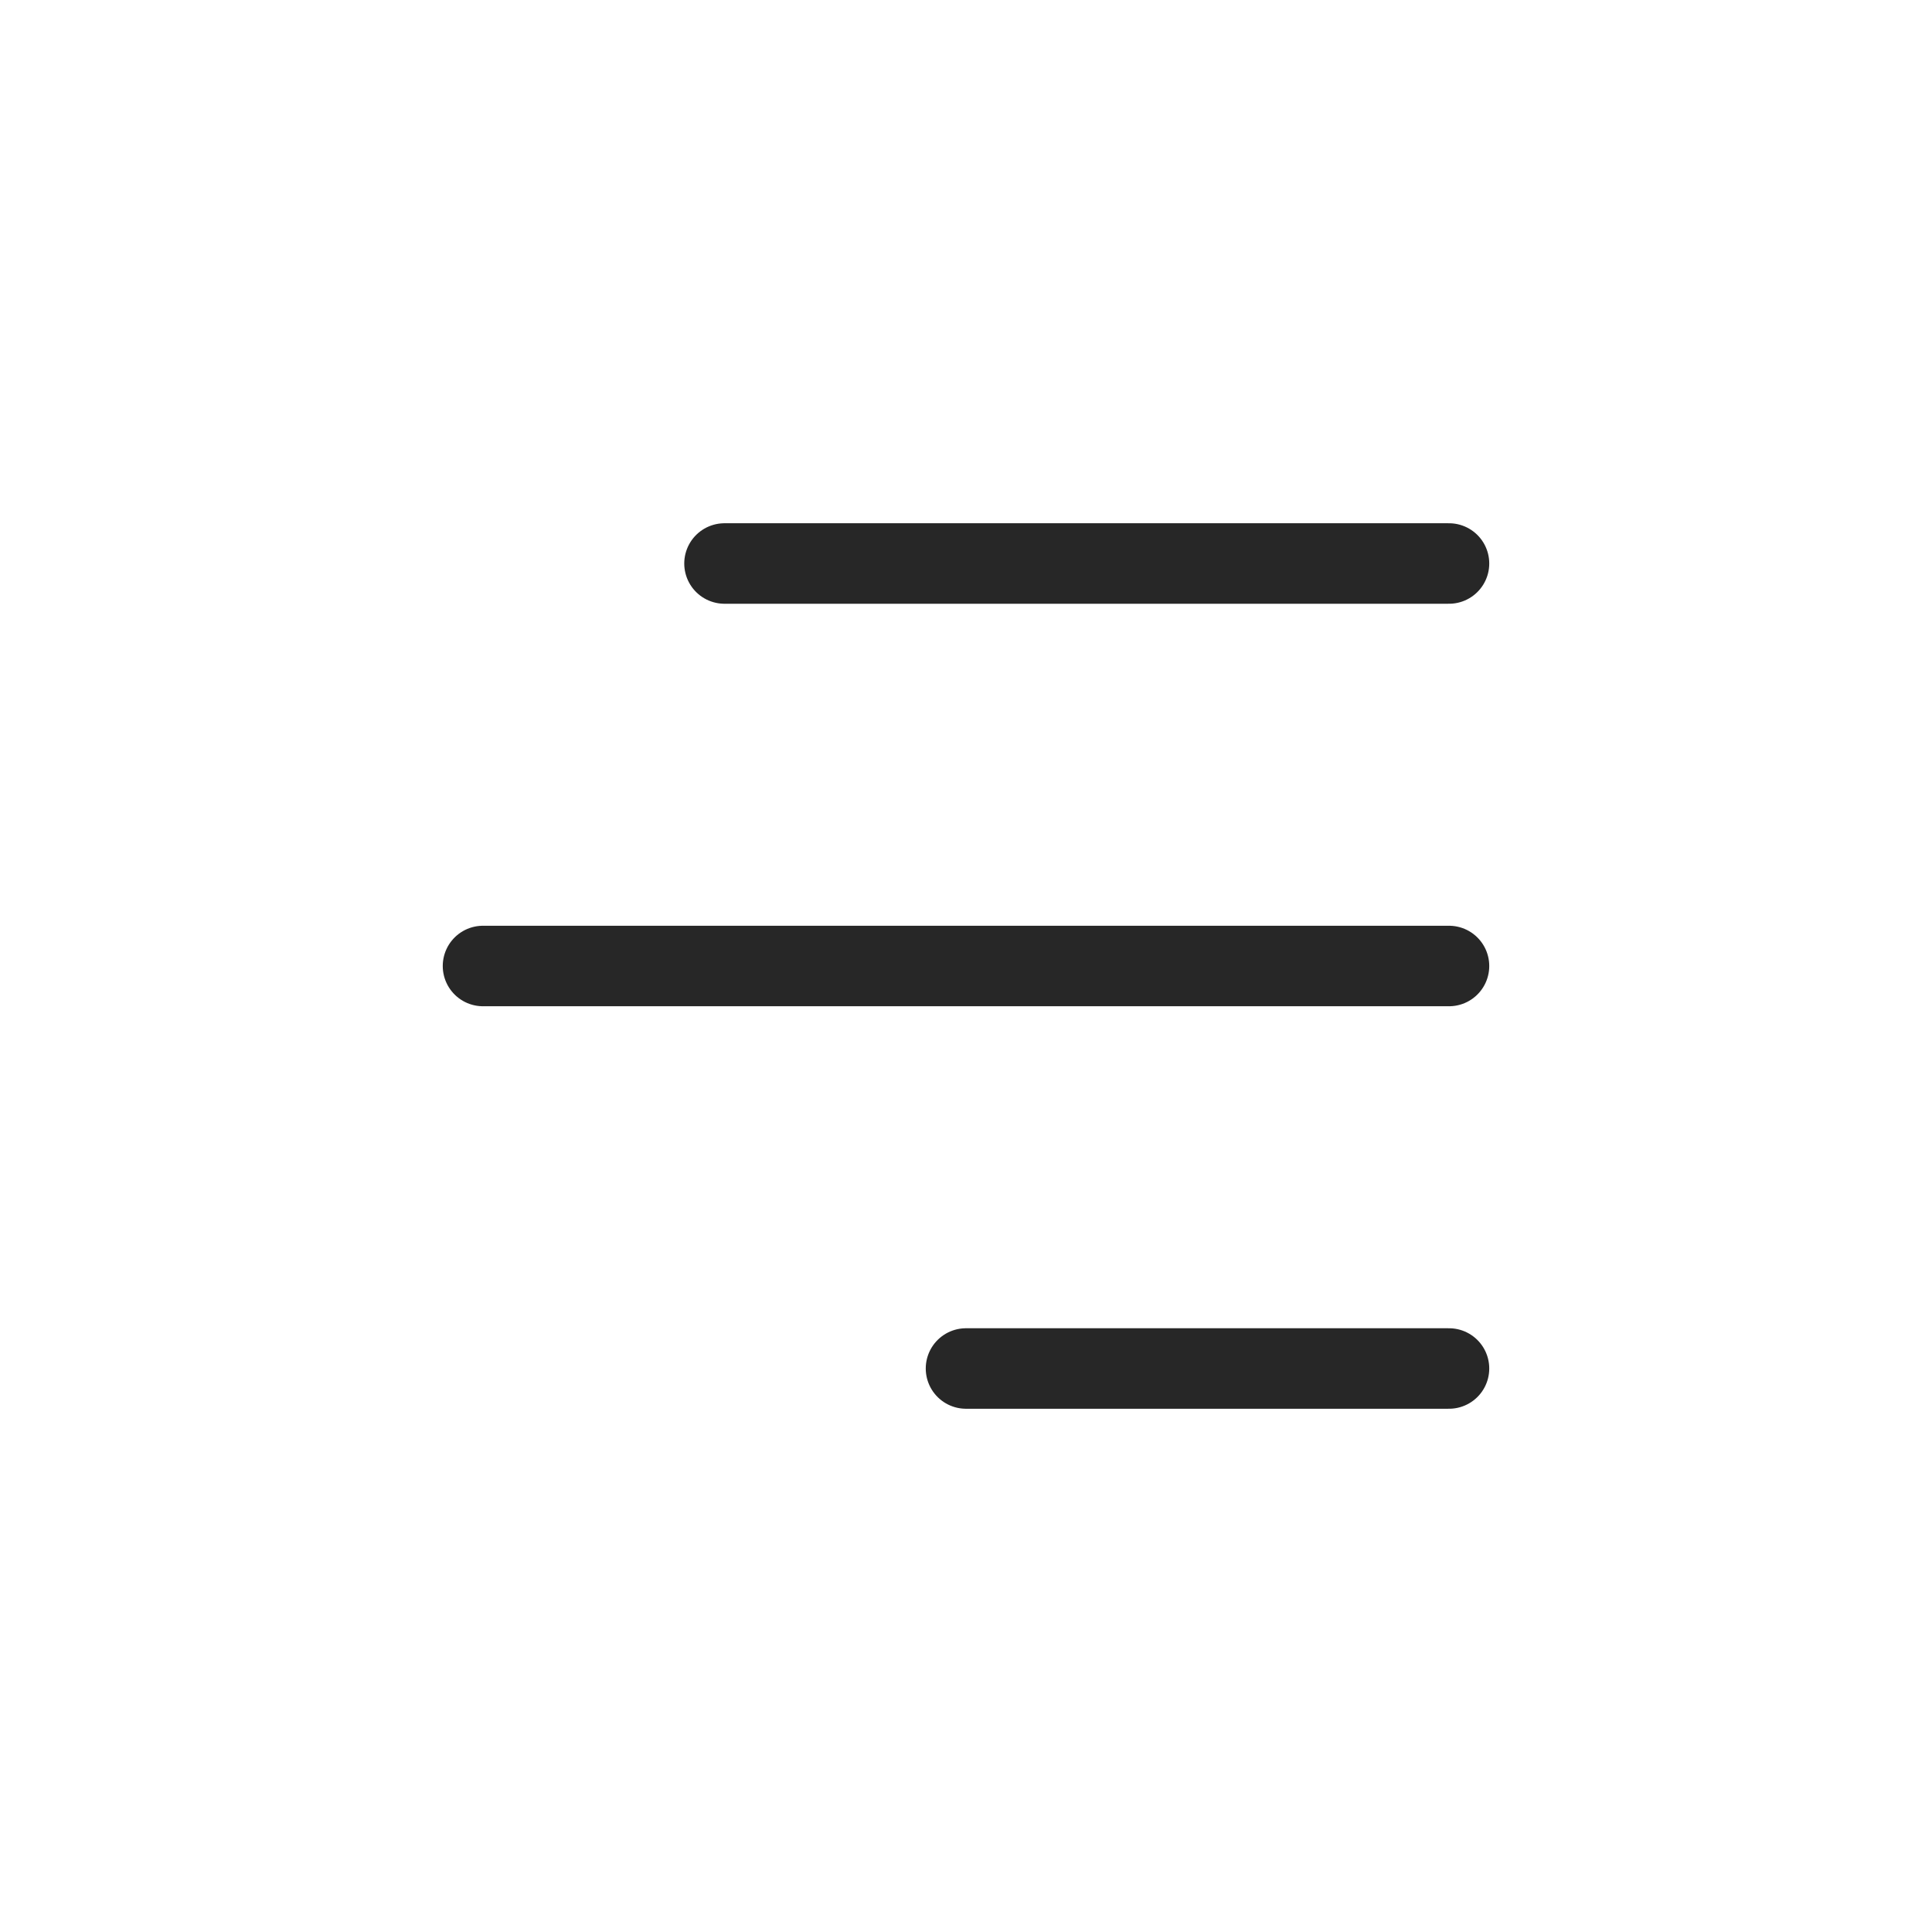
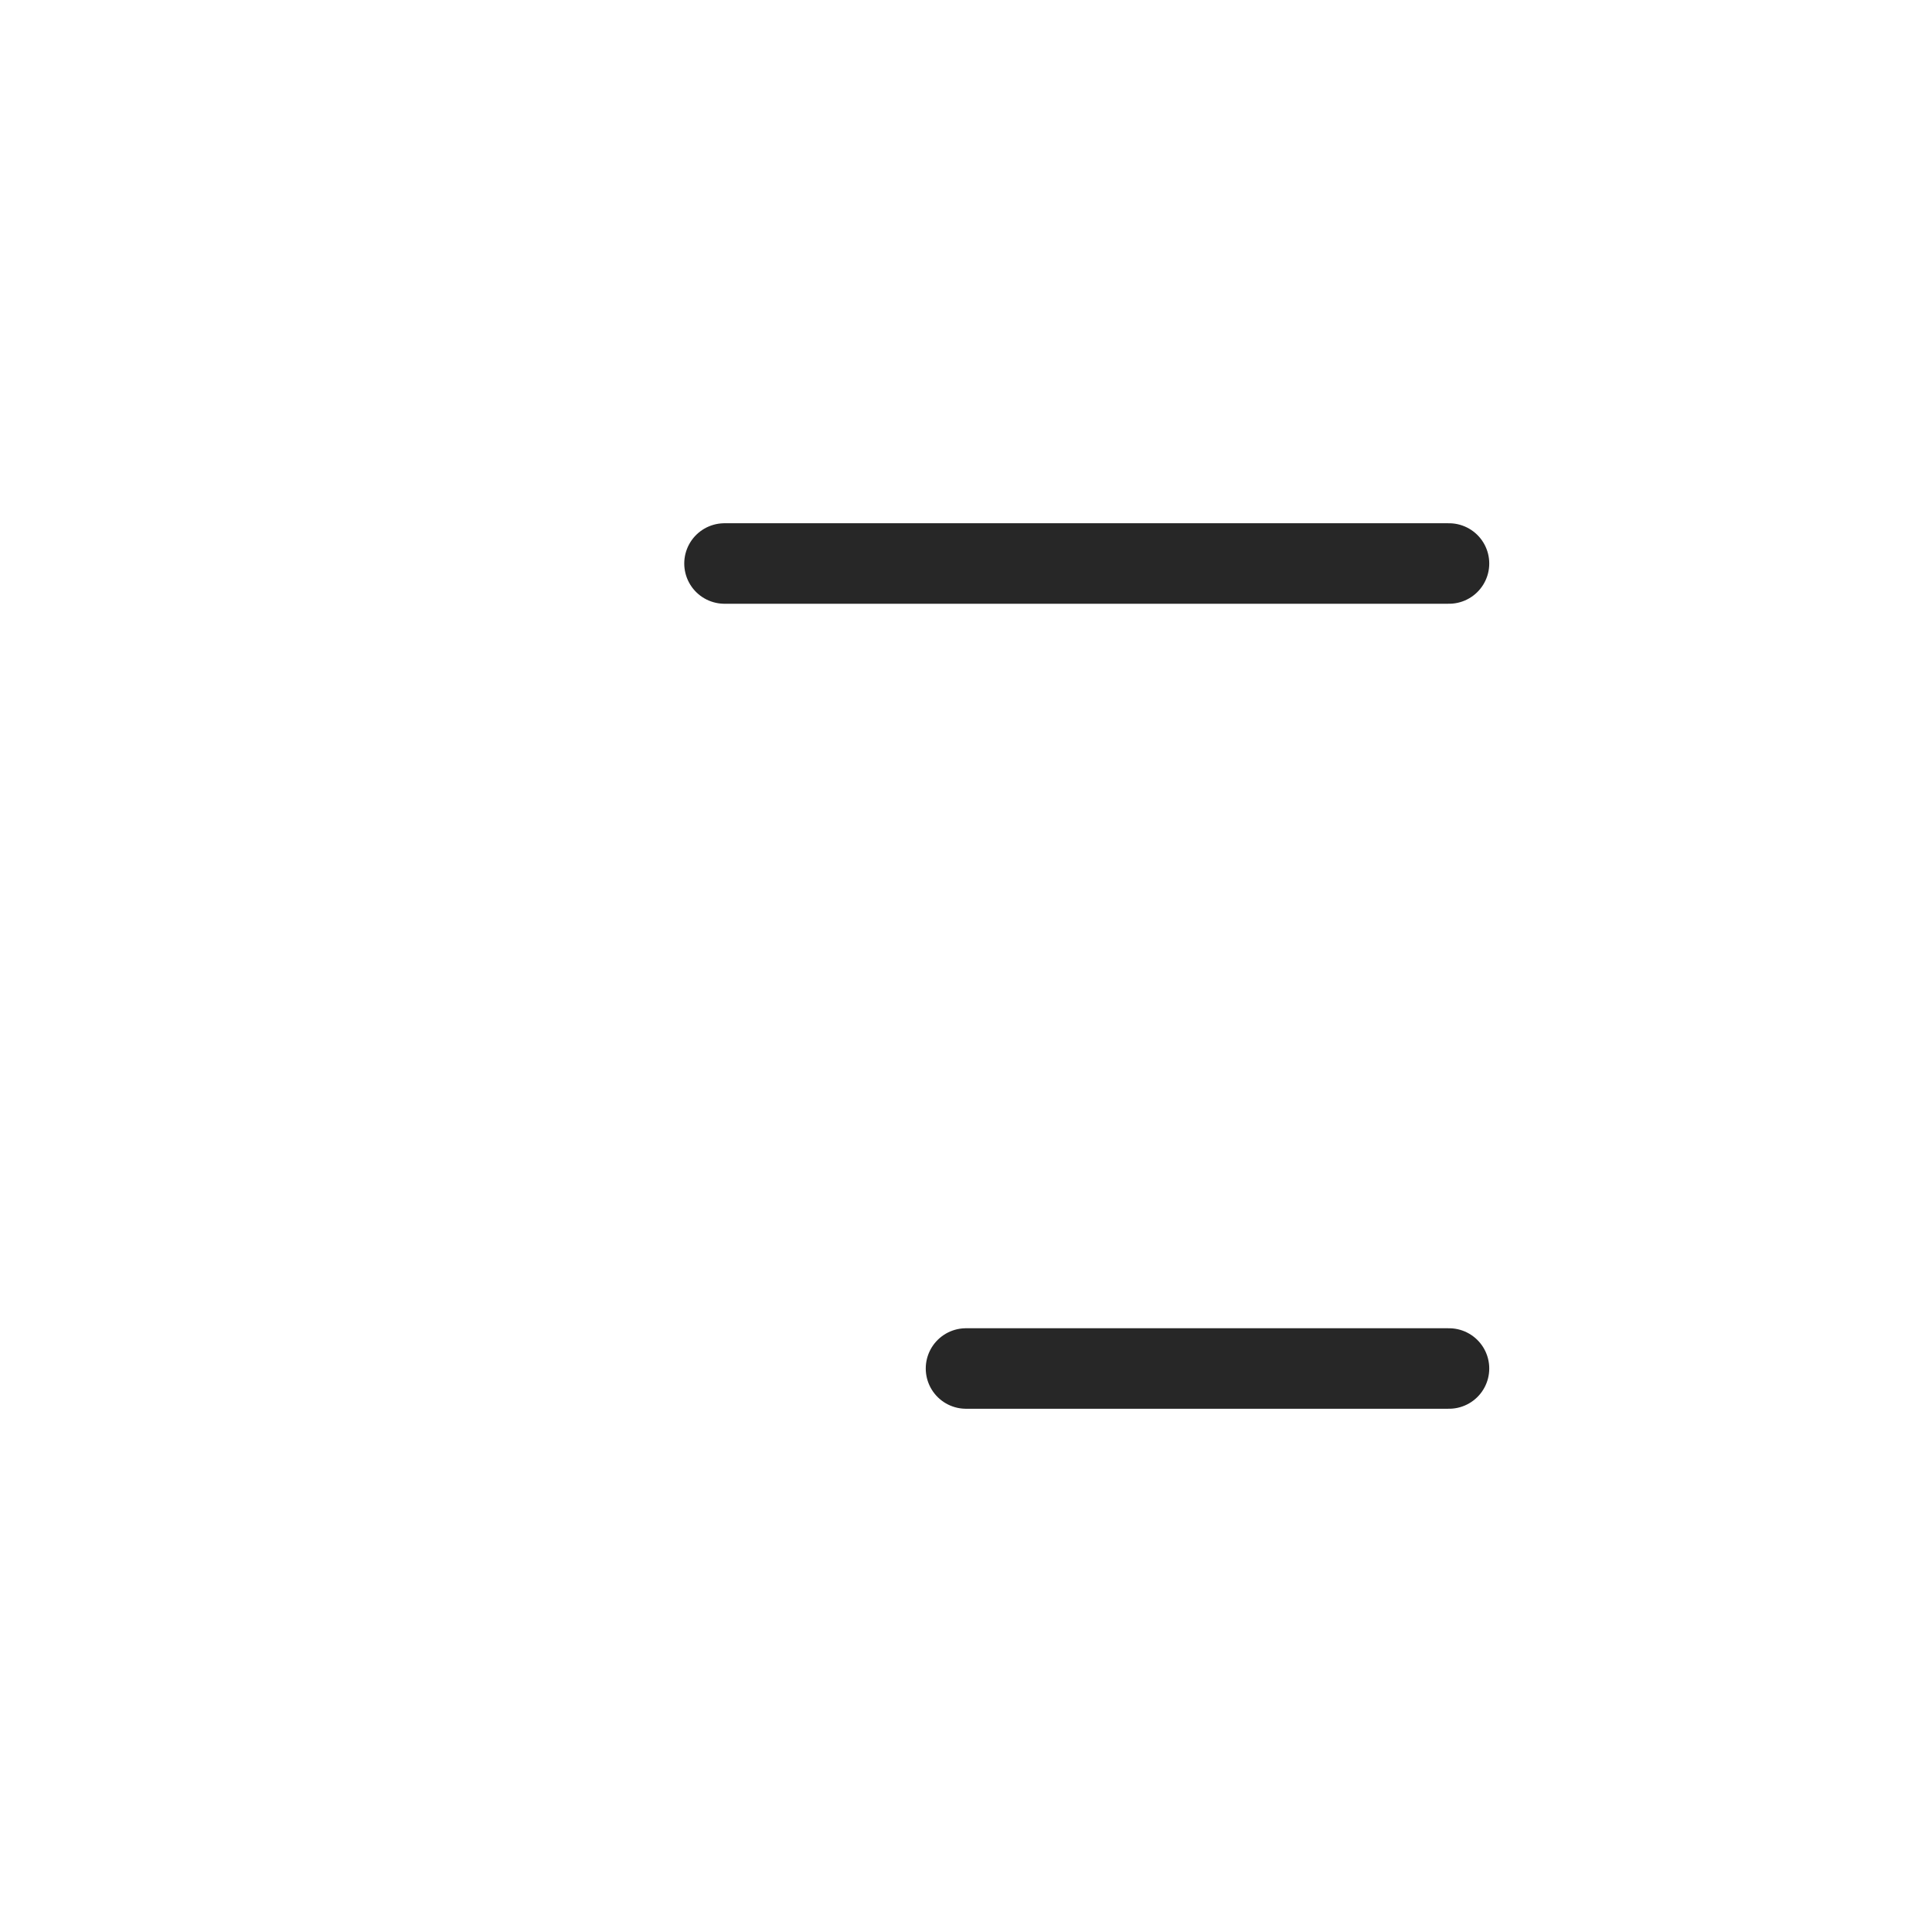
<svg xmlns="http://www.w3.org/2000/svg" width="24" height="24" viewBox="0 0 24 24" fill="none">
  <g id="stats">
    <path id="Path 2" d="M9 7H18" stroke="#272727" stroke-linecap="round" />
-     <path id="Path 2_2" d="M6 12H18" stroke="#272727" stroke-linecap="round" />
    <path id="Path 2_3" d="M12 17H18" stroke="#272727" stroke-linecap="round" />
  </g>
</svg>